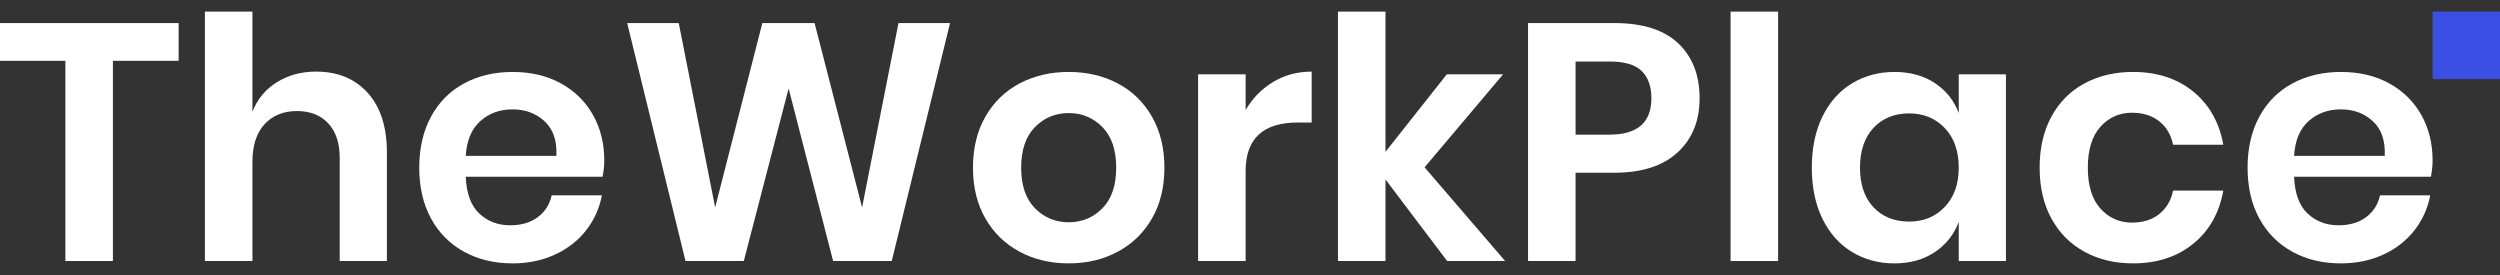
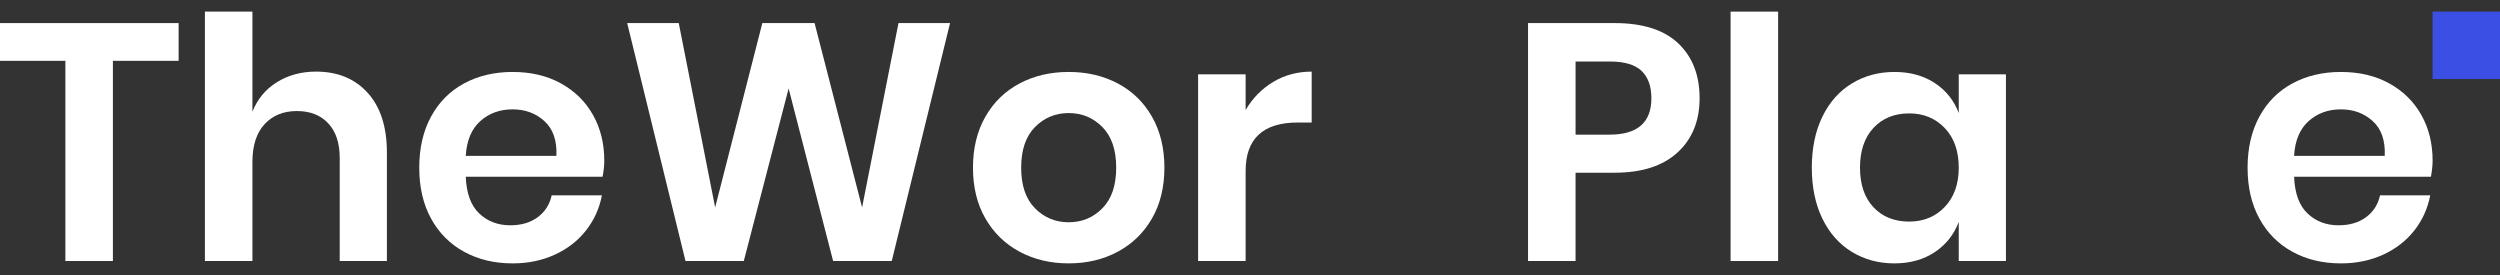
<svg xmlns="http://www.w3.org/2000/svg" width="100%" height="100%" viewBox="0 0 200 22" version="1.1" xml:space="preserve" style="fill-rule:evenodd;clip-rule:evenodd;stroke-linejoin:round;stroke-miterlimit:2;">
  <rect x="0" y="0" width="200" height="22" fill="#333333" stroke="none" />
  <path d="M14.29,1.847l0,3.019l-5.258,0l0,16.015l-3.801,0l0,-16.015l-5.231,0l0,-3.019l14.29,0Z" style="fill:#fff;fill-rule:nonzero;" />
  <path d="M25.29,5.729c1.725,0 3.1,0.566 4.125,1.699c1.024,1.132 1.537,2.723 1.537,4.772l0,8.681l-3.775,0l0,-8.25c0,-1.186 -0.305,-2.107 -0.917,-2.763c-0.611,-0.656 -1.446,-0.984 -2.507,-0.984c-1.078,0 -1.941,0.35 -2.588,1.051c-0.647,0.701 -0.971,1.708 -0.971,3.02l0,7.926l-3.801,0l0,-19.951l3.801,0l0,8.007c0.396,-1.006 1.047,-1.792 1.955,-2.359c0.908,-0.566 1.955,-0.849 3.141,-0.849Z" style="fill:#fff;fill-rule:nonzero;" />
  <path d="M48.342,12.847c0,0.377 -0.045,0.809 -0.135,1.294l-10.946,0c0.054,1.33 0.413,2.31 1.078,2.939c0.665,0.629 1.492,0.943 2.481,0.943c0.88,0 1.613,-0.215 2.197,-0.647c0.584,-0.431 0.957,-1.015 1.119,-1.752l4.017,0c-0.198,1.042 -0.62,1.977 -1.267,2.804c-0.647,0.827 -1.478,1.474 -2.494,1.941c-1.016,0.467 -2.143,0.701 -3.384,0.701c-1.456,0 -2.75,-0.31 -3.882,-0.93c-1.132,-0.62 -2.013,-1.505 -2.642,-2.656c-0.629,-1.15 -0.944,-2.507 -0.944,-4.071c0,-1.564 0.315,-2.925 0.944,-4.085c0.629,-1.159 1.51,-2.044 2.642,-2.655c1.132,-0.611 2.426,-0.917 3.882,-0.917c1.474,0 2.764,0.306 3.869,0.917c1.106,0.611 1.96,1.451 2.562,2.521c0.602,1.069 0.903,2.287 0.903,3.653Zm-3.829,-0.378c0.054,-1.222 -0.265,-2.148 -0.957,-2.777c-0.692,-0.629 -1.541,-0.943 -2.548,-0.943c-1.024,0 -1.887,0.314 -2.588,0.943c-0.701,0.629 -1.087,1.555 -1.159,2.777l7.252,0Z" style="fill:#fff;fill-rule:nonzero;" />
  <path d="M76.004,1.847l-4.664,19.034l-4.691,0l-3.559,-13.804l-3.586,13.804l-4.664,0l-4.665,-19.034l4.125,0l2.912,14.747l3.775,-14.747l4.179,0l3.801,14.747l2.912,-14.747l4.125,0Z" style="fill:#fff;fill-rule:nonzero;" />
  <path d="M85.495,5.756c1.456,0 2.763,0.306 3.923,0.917c1.159,0.611 2.071,1.496 2.736,2.655c0.665,1.16 0.998,2.521 0.998,4.085c0,1.564 -0.333,2.921 -0.998,4.071c-0.665,1.151 -1.577,2.036 -2.736,2.656c-1.16,0.62 -2.467,0.93 -3.923,0.93c-1.456,0 -2.764,-0.31 -3.923,-0.93c-1.159,-0.62 -2.072,-1.505 -2.737,-2.656c-0.665,-1.15 -0.997,-2.507 -0.997,-4.071c0,-1.564 0.332,-2.925 0.997,-4.085c0.665,-1.159 1.578,-2.044 2.737,-2.655c1.159,-0.611 2.467,-0.917 3.923,-0.917Zm0,3.289c-1.061,0 -1.959,0.373 -2.696,1.119c-0.737,0.746 -1.106,1.829 -1.106,3.249c0,1.42 0.369,2.503 1.106,3.249c0.737,0.746 1.635,1.119 2.696,1.119c1.06,0 1.959,-0.373 2.696,-1.119c0.737,-0.746 1.105,-1.829 1.105,-3.249c0,-1.42 -0.368,-2.503 -1.105,-3.249c-0.737,-0.746 -1.636,-1.119 -2.696,-1.119Z" style="fill:#fff;fill-rule:nonzero;" />
  <path d="M99.65,8.803c0.557,-0.953 1.294,-1.703 2.21,-2.252c0.917,-0.548 1.942,-0.822 3.074,-0.822l0,4.071l-1.105,0c-2.786,0 -4.179,1.294 -4.179,3.883l0,7.198l-3.802,0l0,-14.936l3.802,0l0,2.858Z" style="fill:#fff;fill-rule:nonzero;" />
-   <path d="M115.772,20.881l-4.933,-6.524l0,6.524l-3.802,0l0,-19.951l3.802,0l0,11.216l4.906,-6.201l4.503,0l-6.282,7.441l6.444,7.495l-4.638,0Z" style="fill:#fff;fill-rule:nonzero;" />
  <path d="M126.045,13.817l0,7.064l-3.802,0l0,-19.034l6.929,0c2.247,0 3.941,0.539 5.083,1.617c1.141,1.079 1.712,2.544 1.712,4.395c0,1.815 -0.589,3.262 -1.766,4.341c-1.178,1.078 -2.854,1.617 -5.029,1.617l-3.127,0Zm2.723,-3.046c2.229,0 3.343,-0.971 3.343,-2.912c0,-0.953 -0.261,-1.681 -0.782,-2.184c-0.521,-0.503 -1.375,-0.755 -2.561,-0.755l-2.723,0l0,5.851l2.723,0Z" style="fill:#fff;fill-rule:nonzero;" />
  <rect x="138.447" y="0.93" width="3.802" height="19.951" style="fill:#fff;fill-rule:nonzero;" />
  <path d="M151.55,5.756c1.258,0 2.337,0.297 3.236,0.89c0.898,0.593 1.536,1.393 1.914,2.399l0,-3.1l3.775,0l0,14.936l-3.775,0l0,-3.127c-0.378,1.006 -1.016,1.811 -1.914,2.413c-0.899,0.602 -1.978,0.903 -3.236,0.903c-1.258,0 -2.39,-0.305 -3.397,-0.917c-1.006,-0.611 -1.793,-1.496 -2.359,-2.655c-0.566,-1.16 -0.849,-2.521 -0.849,-4.085c0,-1.564 0.283,-2.925 0.849,-4.085c0.566,-1.159 1.353,-2.044 2.359,-2.655c1.007,-0.611 2.139,-0.917 3.397,-0.917Zm1.187,3.316c-1.187,0 -2.139,0.387 -2.858,1.16c-0.719,0.772 -1.079,1.833 -1.079,3.181c0,1.348 0.36,2.404 1.079,3.168c0.719,0.764 1.671,1.146 2.858,1.146c1.15,0 2.098,-0.391 2.844,-1.173c0.746,-0.782 1.119,-1.829 1.119,-3.141c0,-1.33 -0.373,-2.386 -1.119,-3.168c-0.746,-0.782 -1.694,-1.173 -2.844,-1.173Z" style="fill:#fff;fill-rule:nonzero;" />
-   <path d="M170.639,5.756c1.923,0 3.527,0.521 4.813,1.564c1.285,1.042 2.089,2.462 2.413,4.26l-4.018,0c-0.161,-0.791 -0.53,-1.416 -1.105,-1.874c-0.575,-0.458 -1.303,-0.688 -2.184,-0.688c-1.006,0 -1.847,0.373 -2.521,1.119c-0.674,0.746 -1.011,1.838 -1.011,3.276c0,1.438 0.337,2.53 1.011,3.276c0.674,0.746 1.515,1.119 2.521,1.119c0.881,0 1.609,-0.229 2.184,-0.688c0.575,-0.458 0.944,-1.083 1.105,-1.874l4.018,0c-0.324,1.798 -1.128,3.218 -2.413,4.26c-1.286,1.043 -2.89,1.564 -4.813,1.564c-1.456,0 -2.75,-0.31 -3.882,-0.93c-1.133,-0.62 -2.014,-1.505 -2.643,-2.656c-0.629,-1.15 -0.943,-2.507 -0.943,-4.071c0,-1.564 0.314,-2.925 0.943,-4.085c0.629,-1.159 1.51,-2.044 2.643,-2.655c1.132,-0.611 2.426,-0.917 3.882,-0.917Z" style="fill:#fff;fill-rule:nonzero;" />
  <path d="M194.608,12.847c0,0.377 -0.045,0.809 -0.135,1.294l-10.946,0c0.053,1.33 0.413,2.31 1.078,2.939c0.665,0.629 1.492,0.943 2.48,0.943c0.881,0 1.614,-0.215 2.198,-0.647c0.584,-0.431 0.957,-1.015 1.119,-1.752l4.017,0c-0.198,1.042 -0.62,1.977 -1.267,2.804c-0.647,0.827 -1.479,1.474 -2.494,1.941c-1.016,0.467 -2.144,0.701 -3.384,0.701c-1.456,0 -2.75,-0.31 -3.882,-0.93c-1.133,-0.62 -2.013,-1.505 -2.642,-2.656c-0.63,-1.15 -0.944,-2.507 -0.944,-4.071c0,-1.564 0.314,-2.925 0.944,-4.085c0.629,-1.159 1.509,-2.044 2.642,-2.655c1.132,-0.611 2.426,-0.917 3.882,-0.917c1.474,0 2.764,0.306 3.869,0.917c1.106,0.611 1.959,1.451 2.562,2.521c0.602,1.069 0.903,2.287 0.903,3.653Zm-3.829,-0.378c0.054,-1.222 -0.265,-2.148 -0.957,-2.777c-0.692,-0.629 -1.541,-0.943 -2.548,-0.943c-1.024,0 -1.887,0.314 -2.588,0.943c-0.701,0.629 -1.088,1.555 -1.159,2.777l7.252,0Z" style="fill:#fff;fill-rule:nonzero;" />
  <rect x="194.608" y="0.93" width="5.392" height="5.392" style="fill:#3b4fe4;" />
</svg>